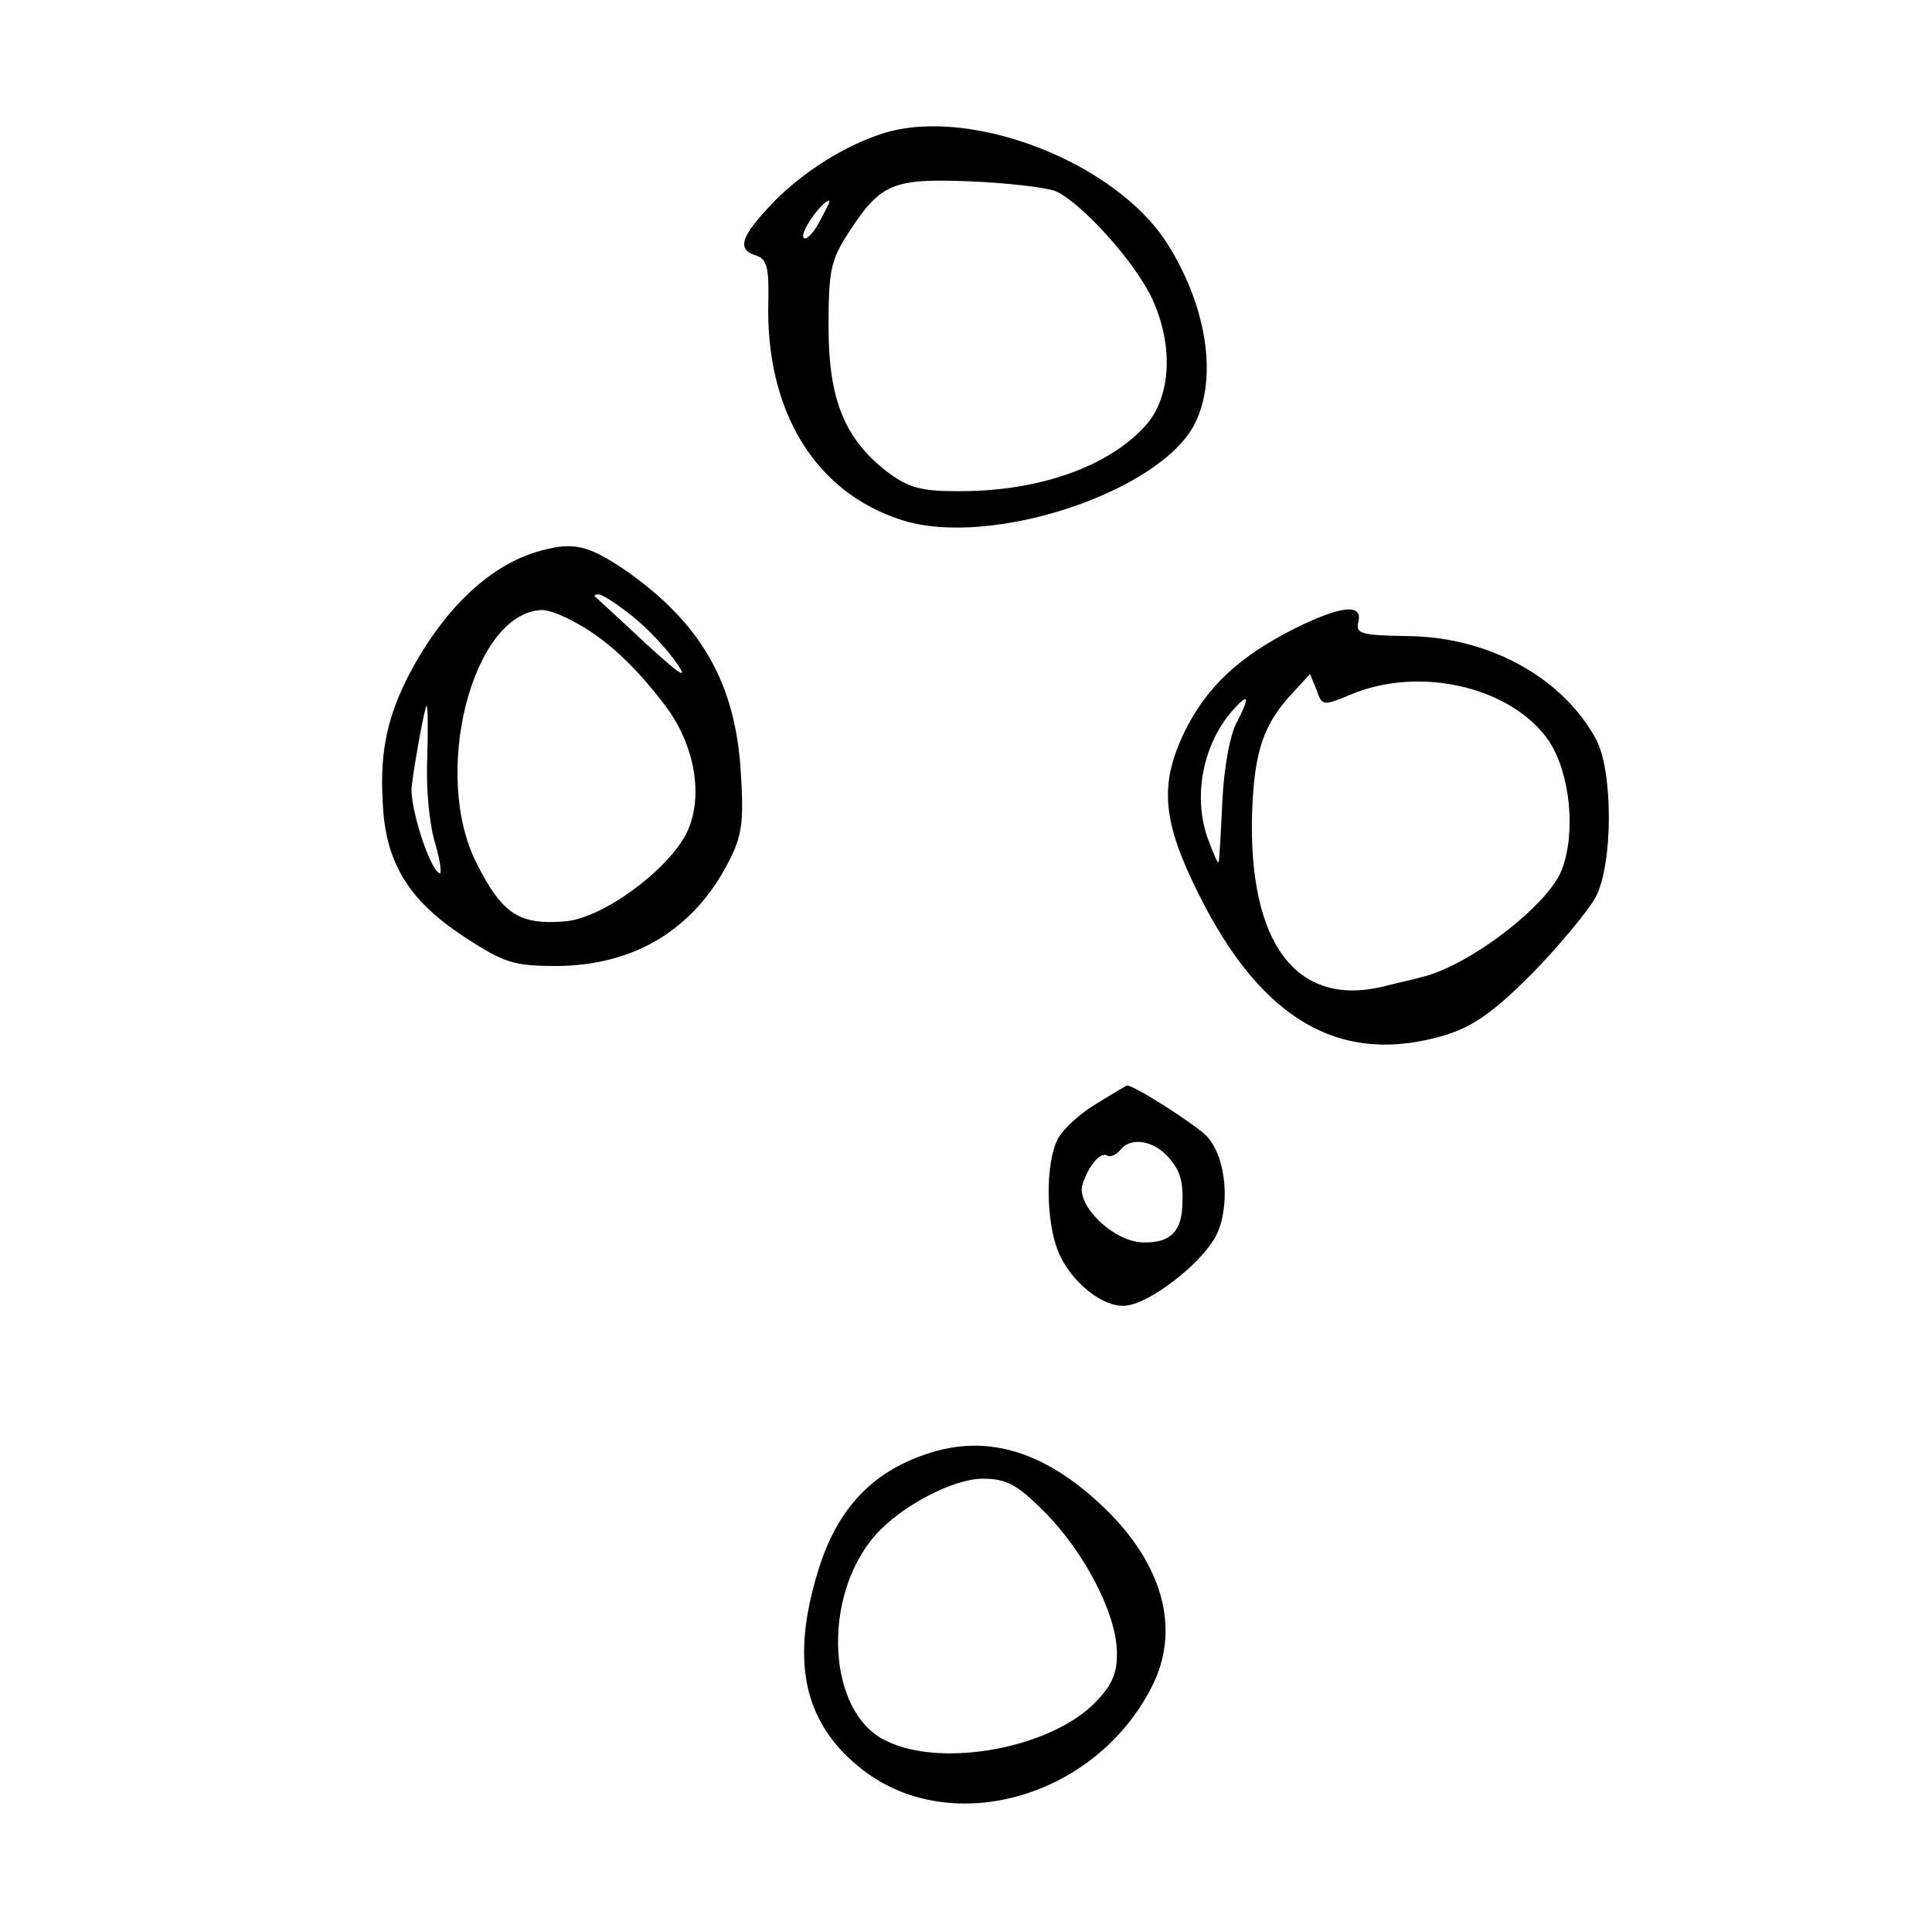
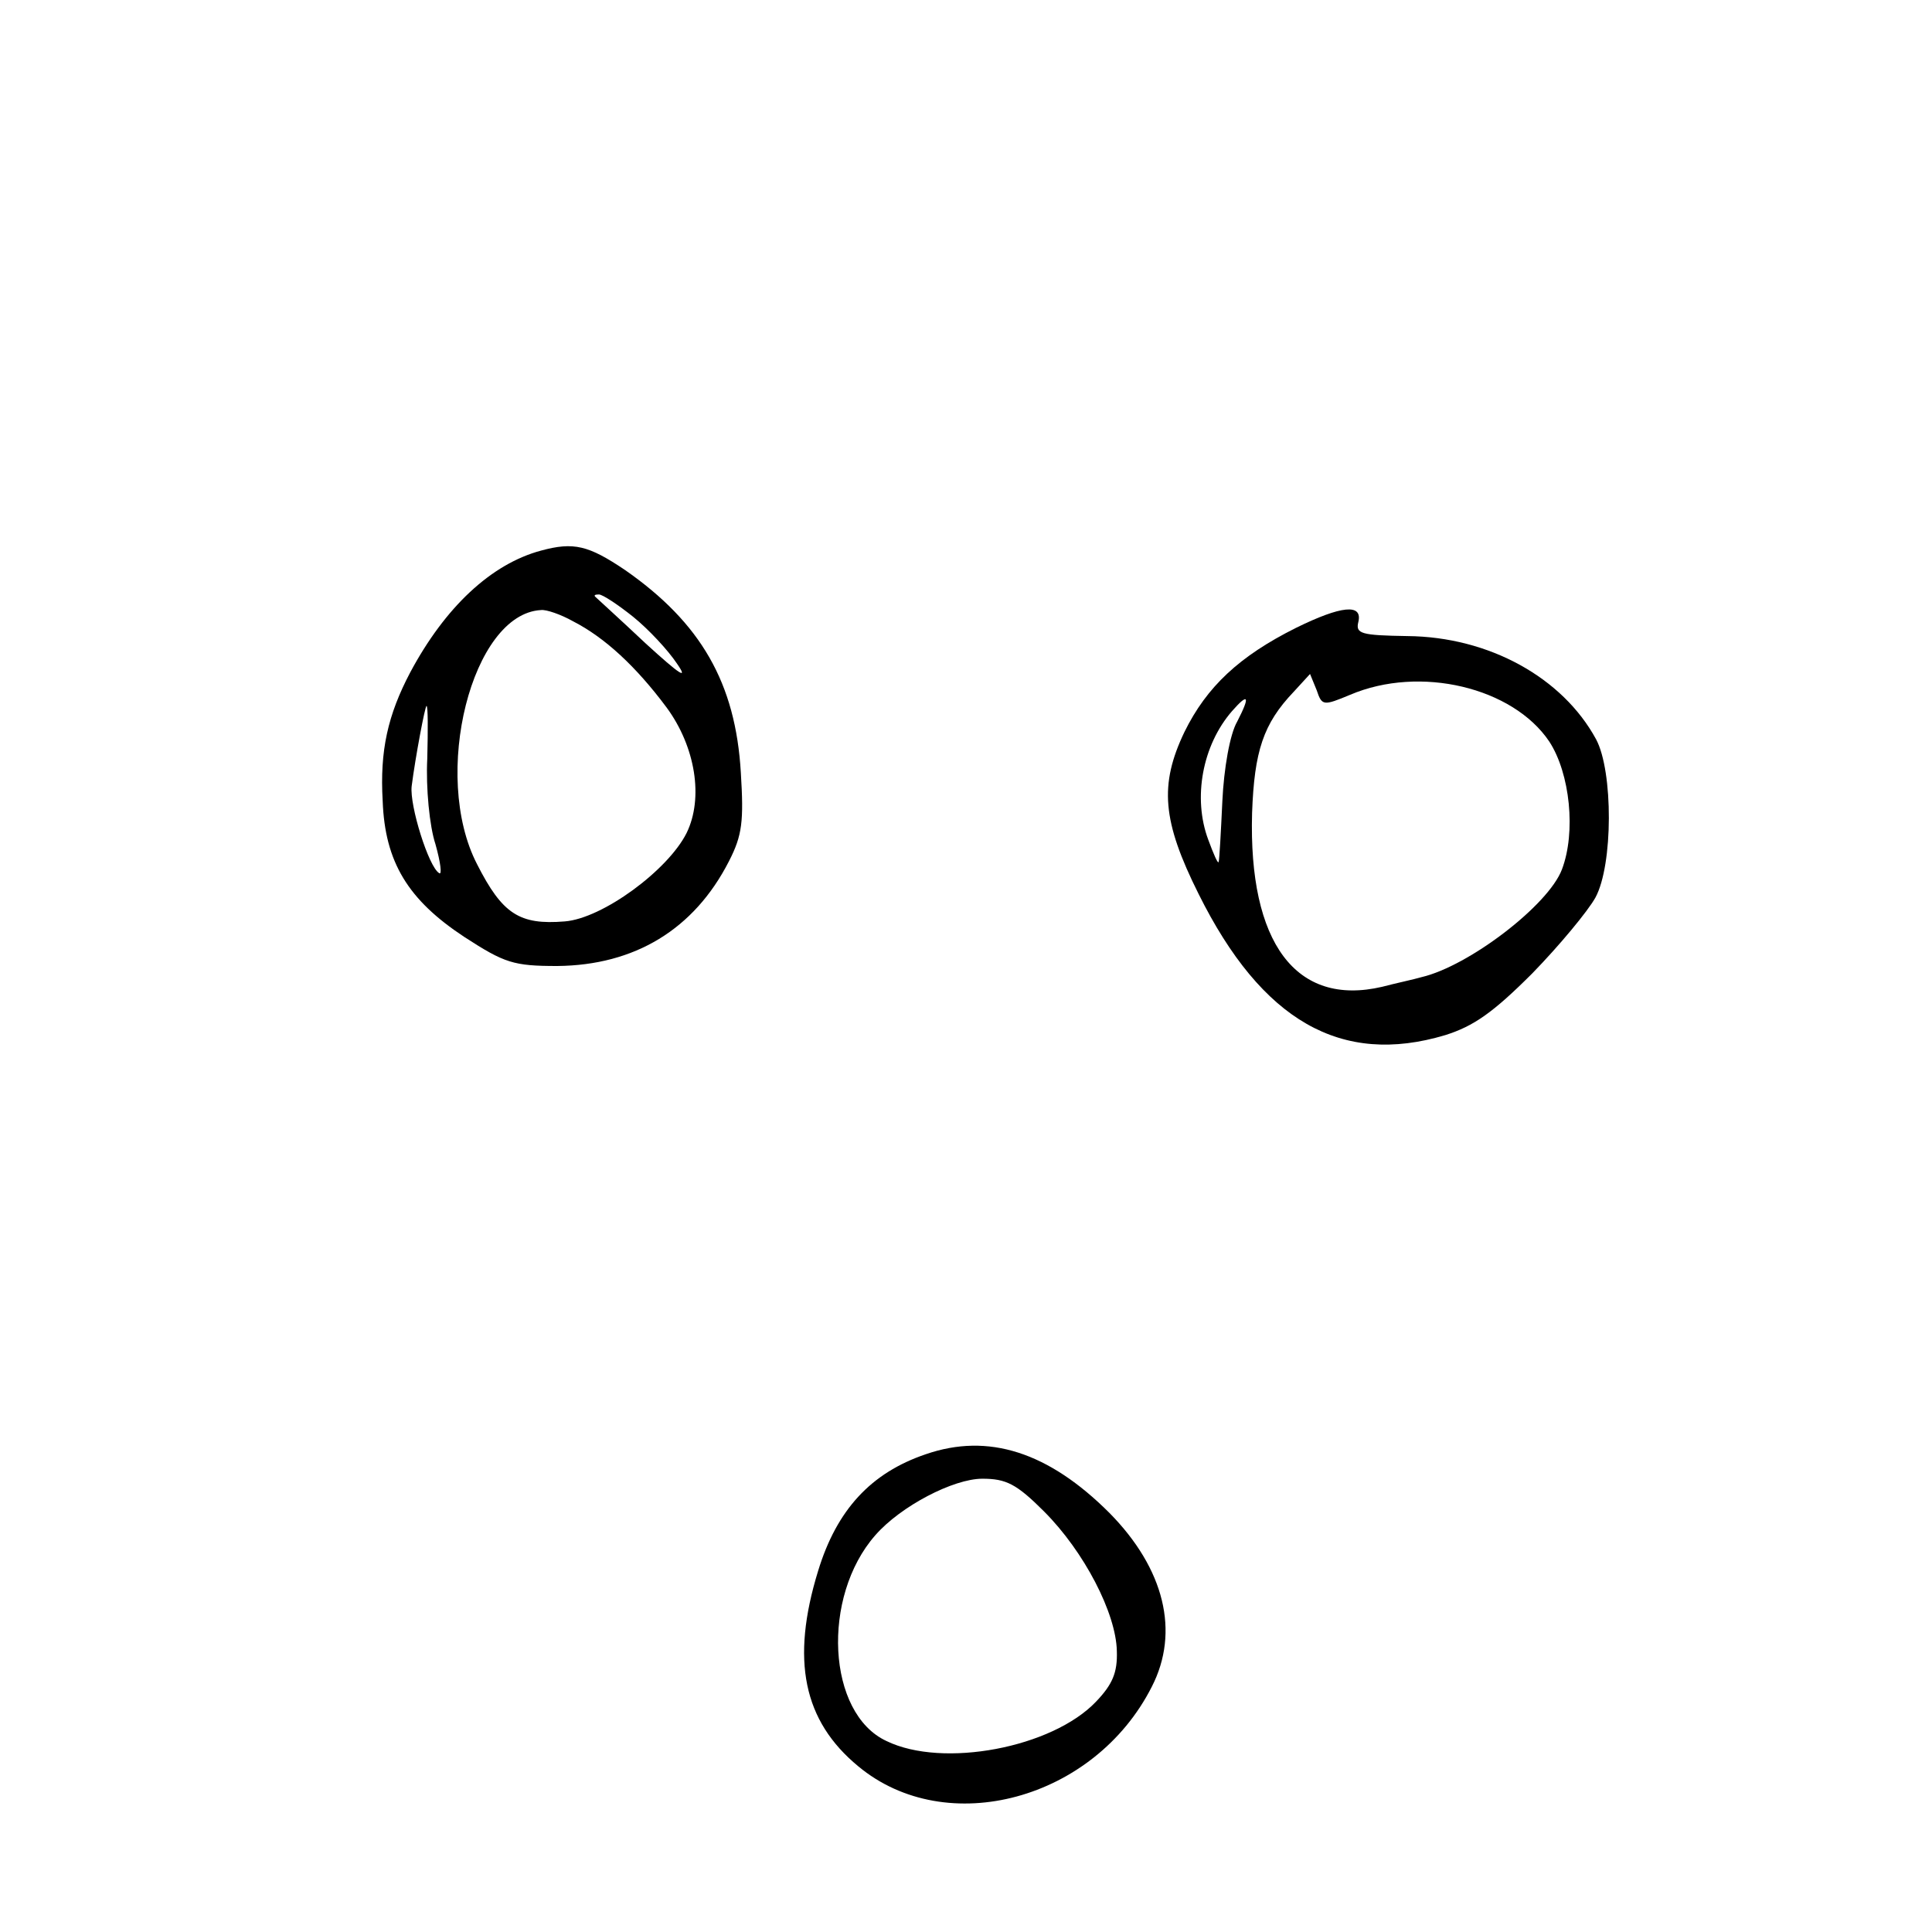
<svg xmlns="http://www.w3.org/2000/svg" version="1.0" width="260pt" height="260pt" viewBox="0 0 260 260" preserveAspectRatio="xMidYMid meet">
  <g transform="translate(0,260) scale(0.1,-0.1)" fill="#000000" stroke="none">
-     <path d="M1190 2421 c-52 -16 -109 -52 -149 -93 -45 -47 -50 -64 -23 -72 14 -5 17 -16 16 -62 -4 -147 63 -257 180 -294 119 -38 348 38 394 130 31 62 16 158 -37 242 -69 109 -263 185 -381 149z m230 -78 c35 -15 108 -96 131 -146 28 -62 25 -128 -7 -167 -49 -57 -145 -92 -257 -91 -48 0 -65 5 -93 26 -57 44 -79 97 -79 195 0 76 3 90 27 127 43 66 59 73 162 69 50 -2 102 -8 116 -13z m-318 -43 c-9 -16 -19 -25 -21 -19 -3 9 26 49 35 49 2 0 -5 -13 -14 -30z" />
    <path d="M728 1859 c-67 -18 -129 -76 -176 -164 -30 -57 -41 -105 -37 -173 3 -82 34 -133 110 -183 54 -35 66 -39 125 -39 104 1 184 49 231 141 18 35 20 54 16 119 -7 121 -54 202 -156 273 -49 33 -69 38 -113 26z m124 -89 c21 -17 47 -45 59 -63 16 -23 4 -15 -42 27 -35 33 -66 61 -68 63 -2 2 0 3 5 3 5 0 26 -14 46 -30z m-81 -6 c43 -22 85 -61 126 -116 39 -53 50 -122 27 -169 -25 -50 -113 -115 -164 -119 -61 -5 -84 10 -118 77 -62 120 -7 337 86 342 7 1 27 -6 43 -15z m-196 -185 c-2 -39 3 -91 11 -115 7 -25 9 -42 5 -39 -14 8 -40 91 -37 117 5 39 18 108 20 108 2 0 2 -32 1 -71z" />
    <path d="M1744 1755 c-76 -38 -120 -79 -150 -140 -34 -71 -30 -120 19 -218 85 -171 192 -232 332 -190 38 12 64 30 117 83 37 38 75 84 85 102 24 44 24 170 1 213 -45 83 -144 138 -254 139 -62 1 -70 3 -66 19 6 25 -23 22 -84 -8z m73 -90 c94 40 219 10 268 -63 28 -43 36 -122 17 -172 -18 -48 -125 -130 -189 -145 -10 -3 -34 -8 -53 -13 -116 -27 -180 59 -175 234 3 83 15 120 56 163 l22 24 9 -22 c7 -21 9 -21 45 -6z m-152 -36 c-10 -17 -18 -64 -20 -107 -2 -43 -4 -79 -5 -82 -1 -3 -7 11 -14 30 -21 56 -8 127 32 173 22 25 25 21 7 -14z" />
-     <path d="M1476 1115 c-22 -13 -45 -34 -52 -47 -17 -31 -17 -110 0 -152 17 -42 62 -77 92 -73 33 4 100 56 120 93 20 38 15 106 -12 135 -14 15 -103 72 -108 68 0 0 -19 -11 -40 -24z m97 -73 c16 -18 20 -34 18 -67 -2 -34 -18 -48 -53 -47 -40 1 -91 51 -81 79 9 26 24 43 33 38 4 -3 13 1 19 9 14 16 44 11 64 -12z" />
    <path d="M1246 643 c-74 -25 -120 -75 -145 -157 -37 -120 -20 -202 54 -263 119 -99 318 -45 395 107 38 74 17 159 -57 234 -82 82 -163 108 -247 79z m159 -77 c54 -54 97 -137 98 -188 1 -29 -6 -45 -28 -68 -59 -62 -206 -90 -282 -53 -80 37 -88 194 -15 277 34 39 105 76 144 76 32 0 46 -7 83 -44z" />
  </g>
</svg>